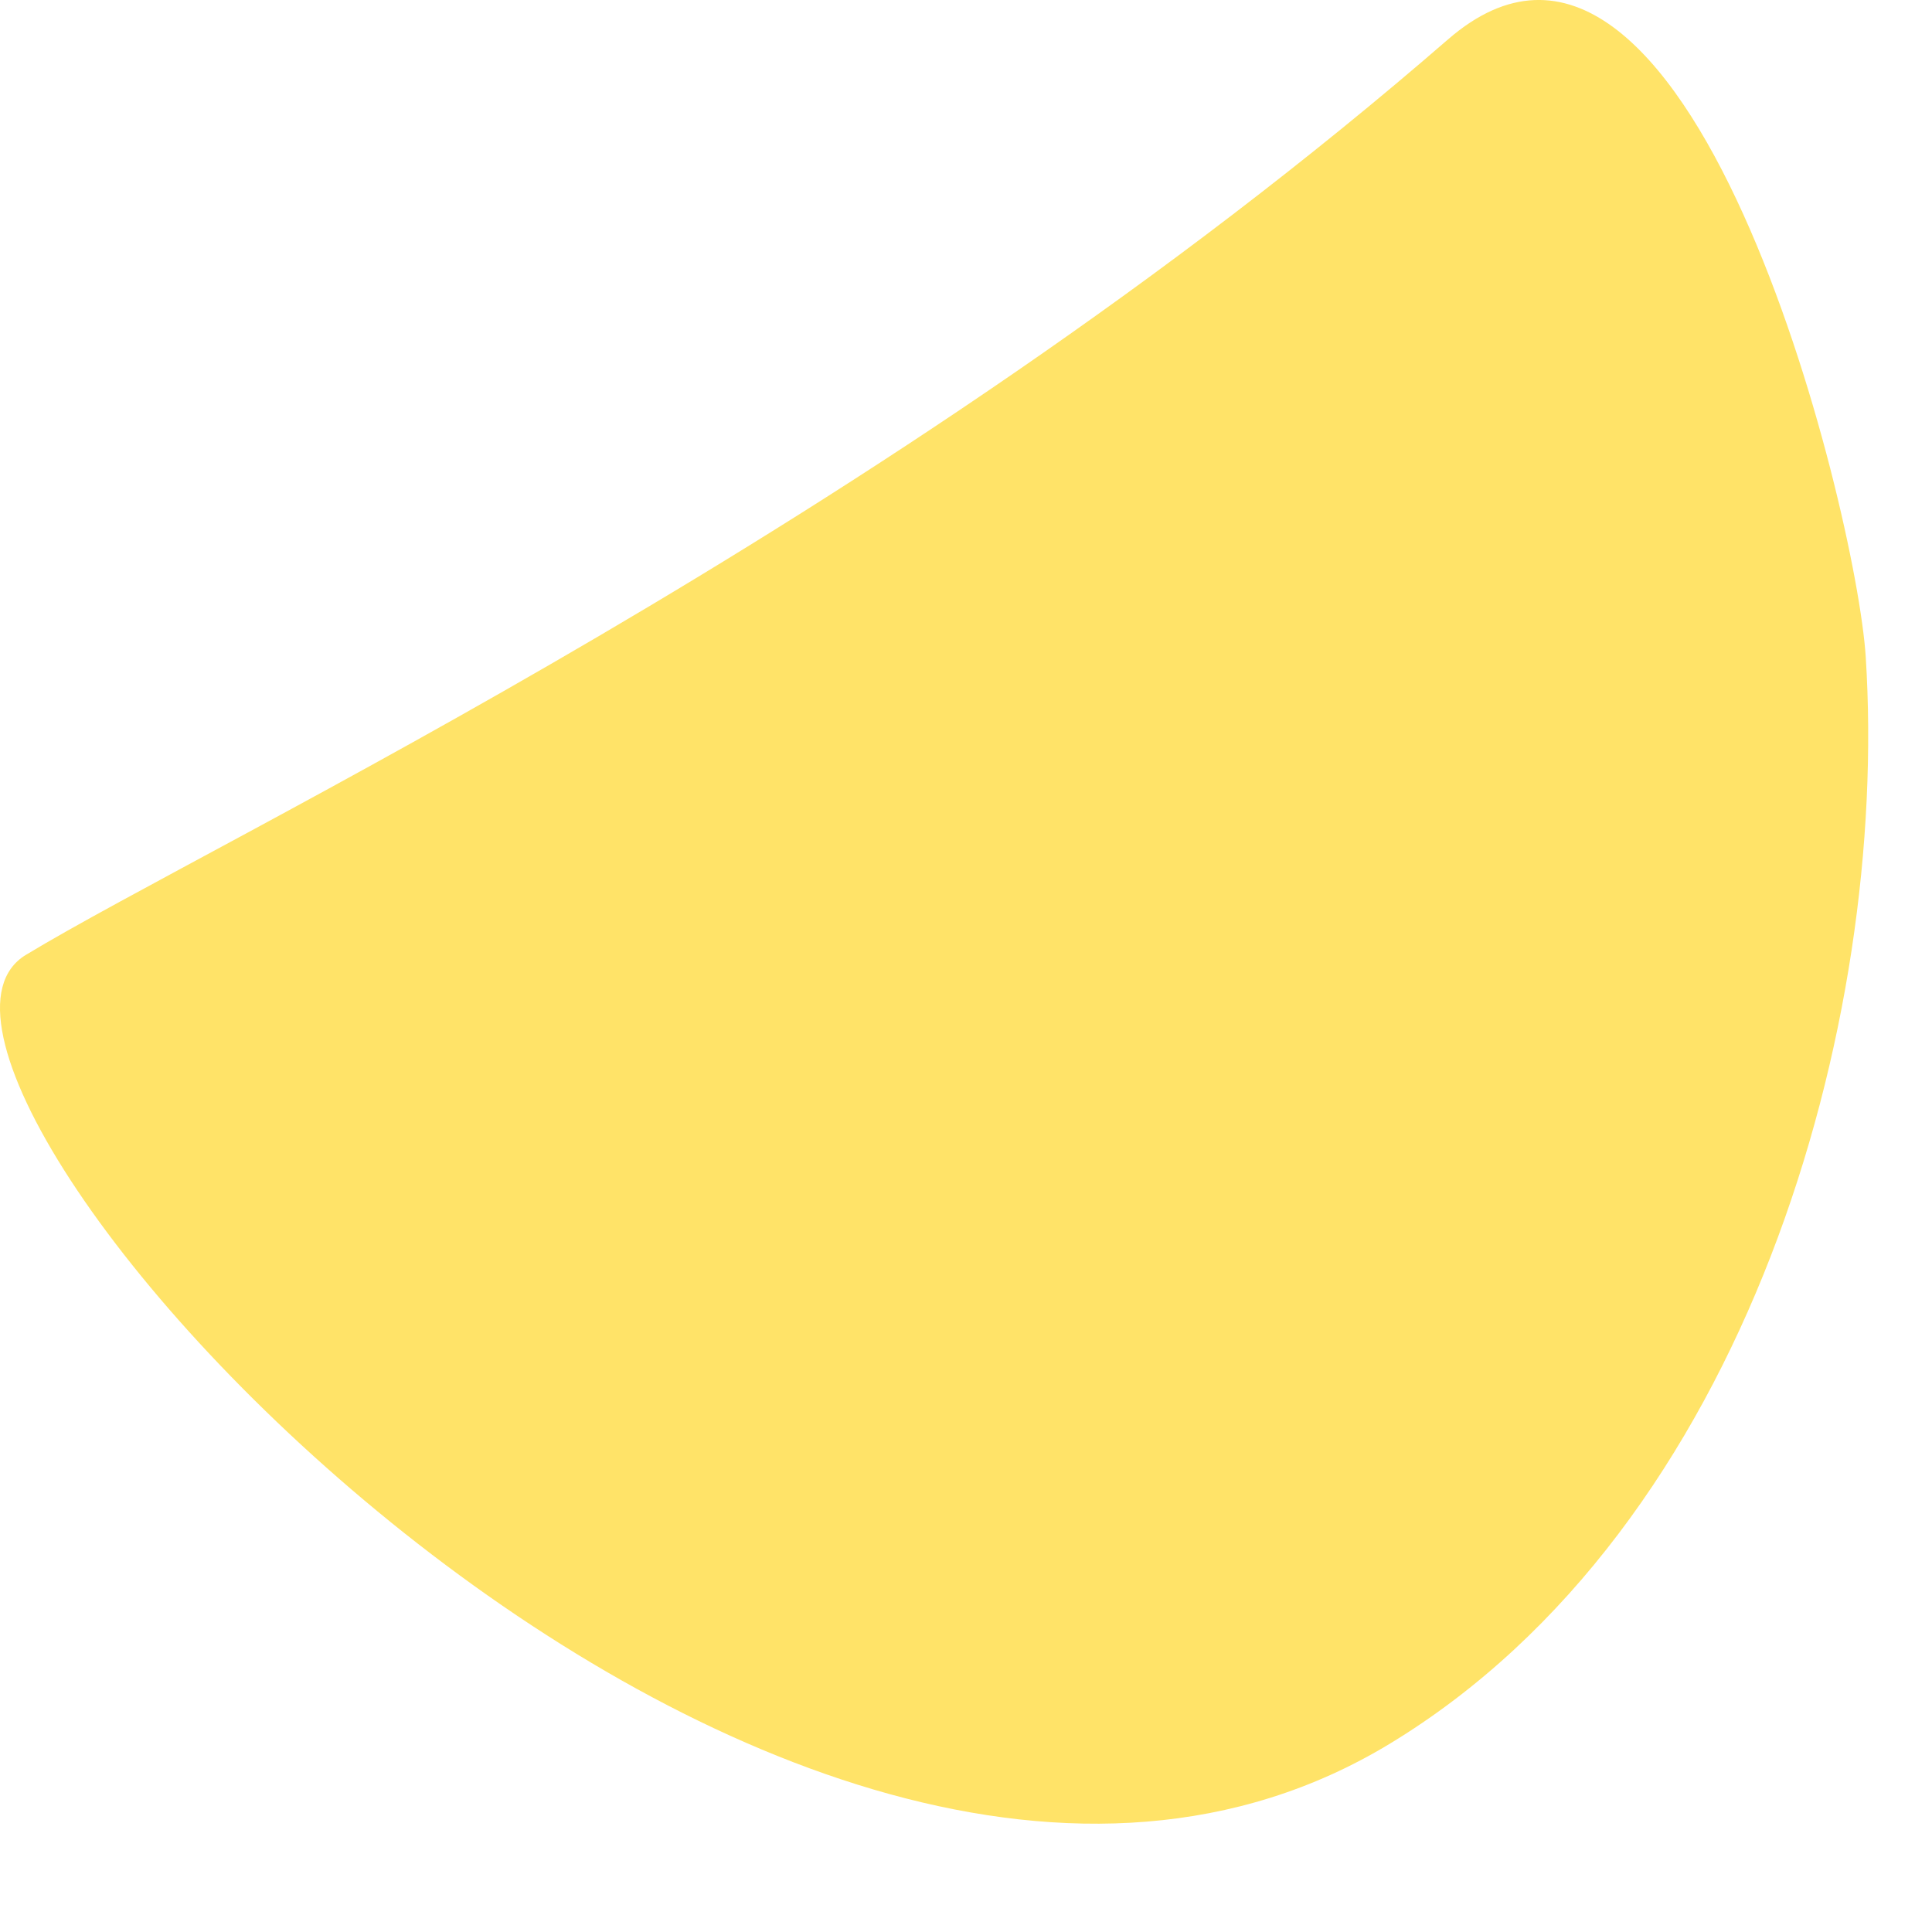
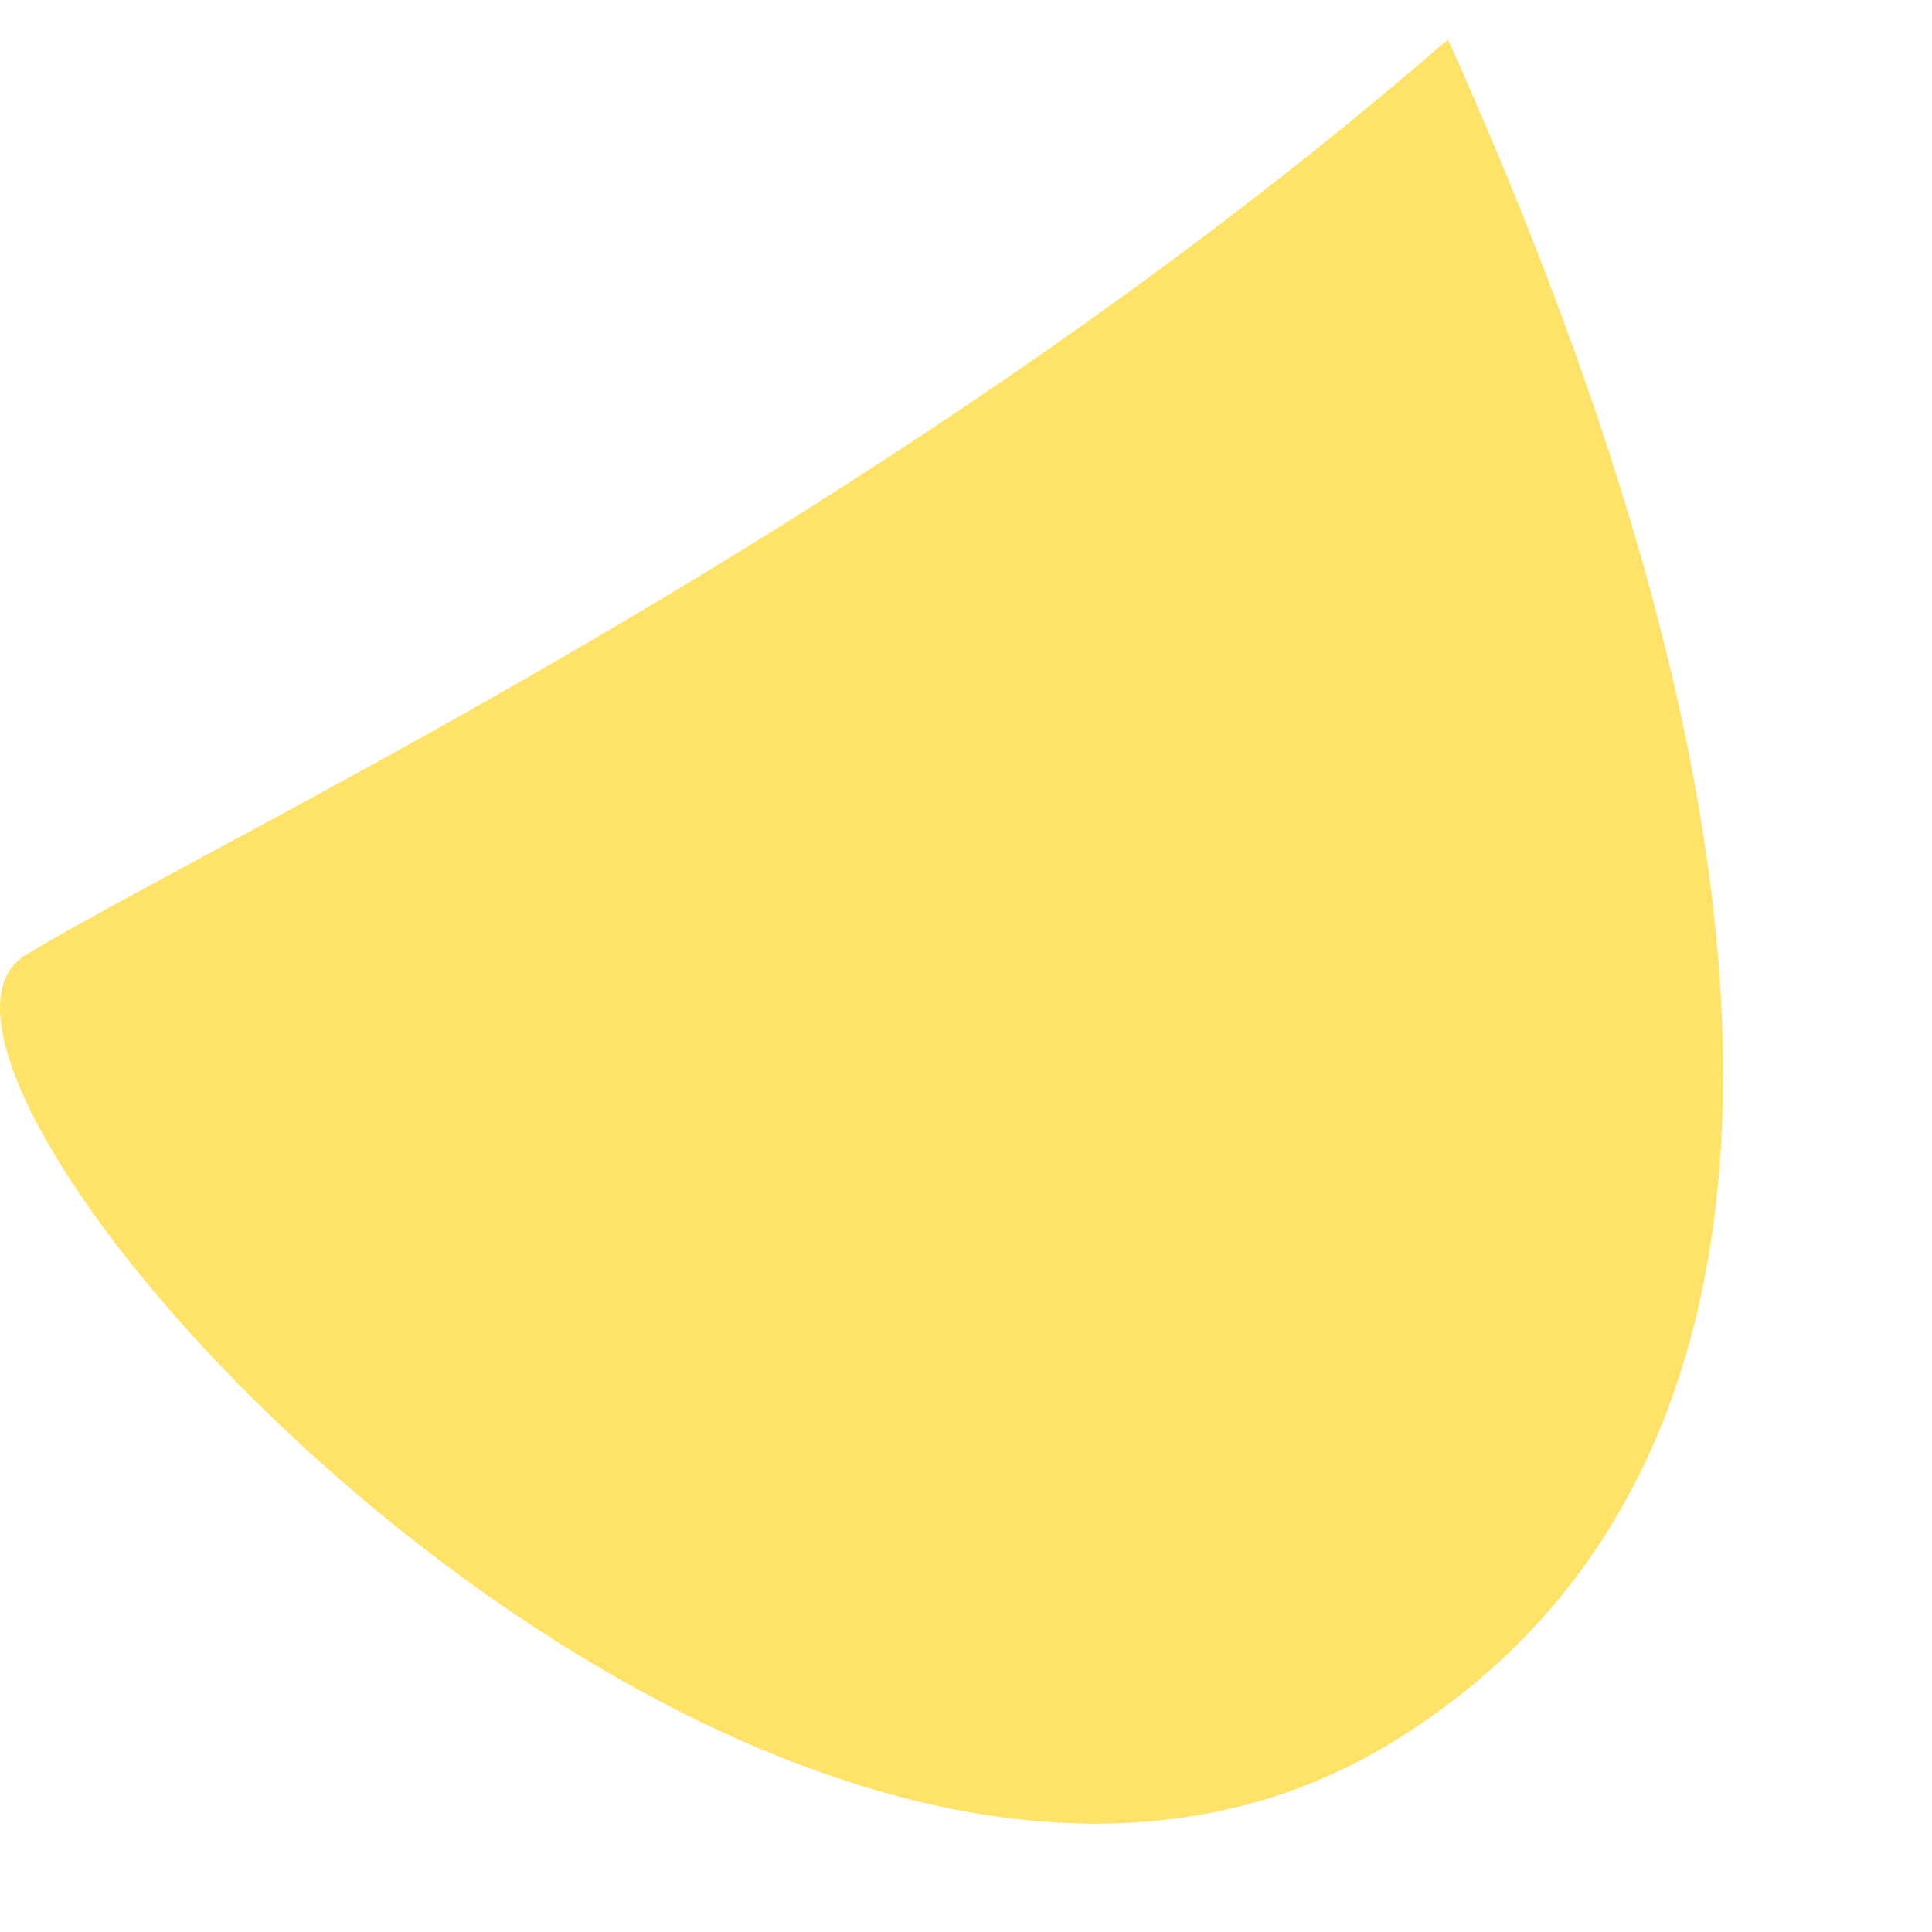
<svg xmlns="http://www.w3.org/2000/svg" fill="none" height="100%" overflow="visible" preserveAspectRatio="none" style="display: block;" viewBox="0 0 17 17" width="100%">
  <g id="Vector 206" style="mix-blend-mode:color-burn">
-     <path d="M12.228 15.344C6.819 18.621 -1.483 9.437 0.228 8.402C1.939 7.366 7.788 4.644 12.741 0.347C14.853 -1.486 16.334 4.473 16.417 5.781C16.622 8.999 15.379 13.435 12.228 15.344Z" fill="#FFE368" />
+     <path d="M12.228 15.344C6.819 18.621 -1.483 9.437 0.228 8.402C1.939 7.366 7.788 4.644 12.741 0.347C16.622 8.999 15.379 13.435 12.228 15.344Z" fill="#FFE368" />
  </g>
</svg>